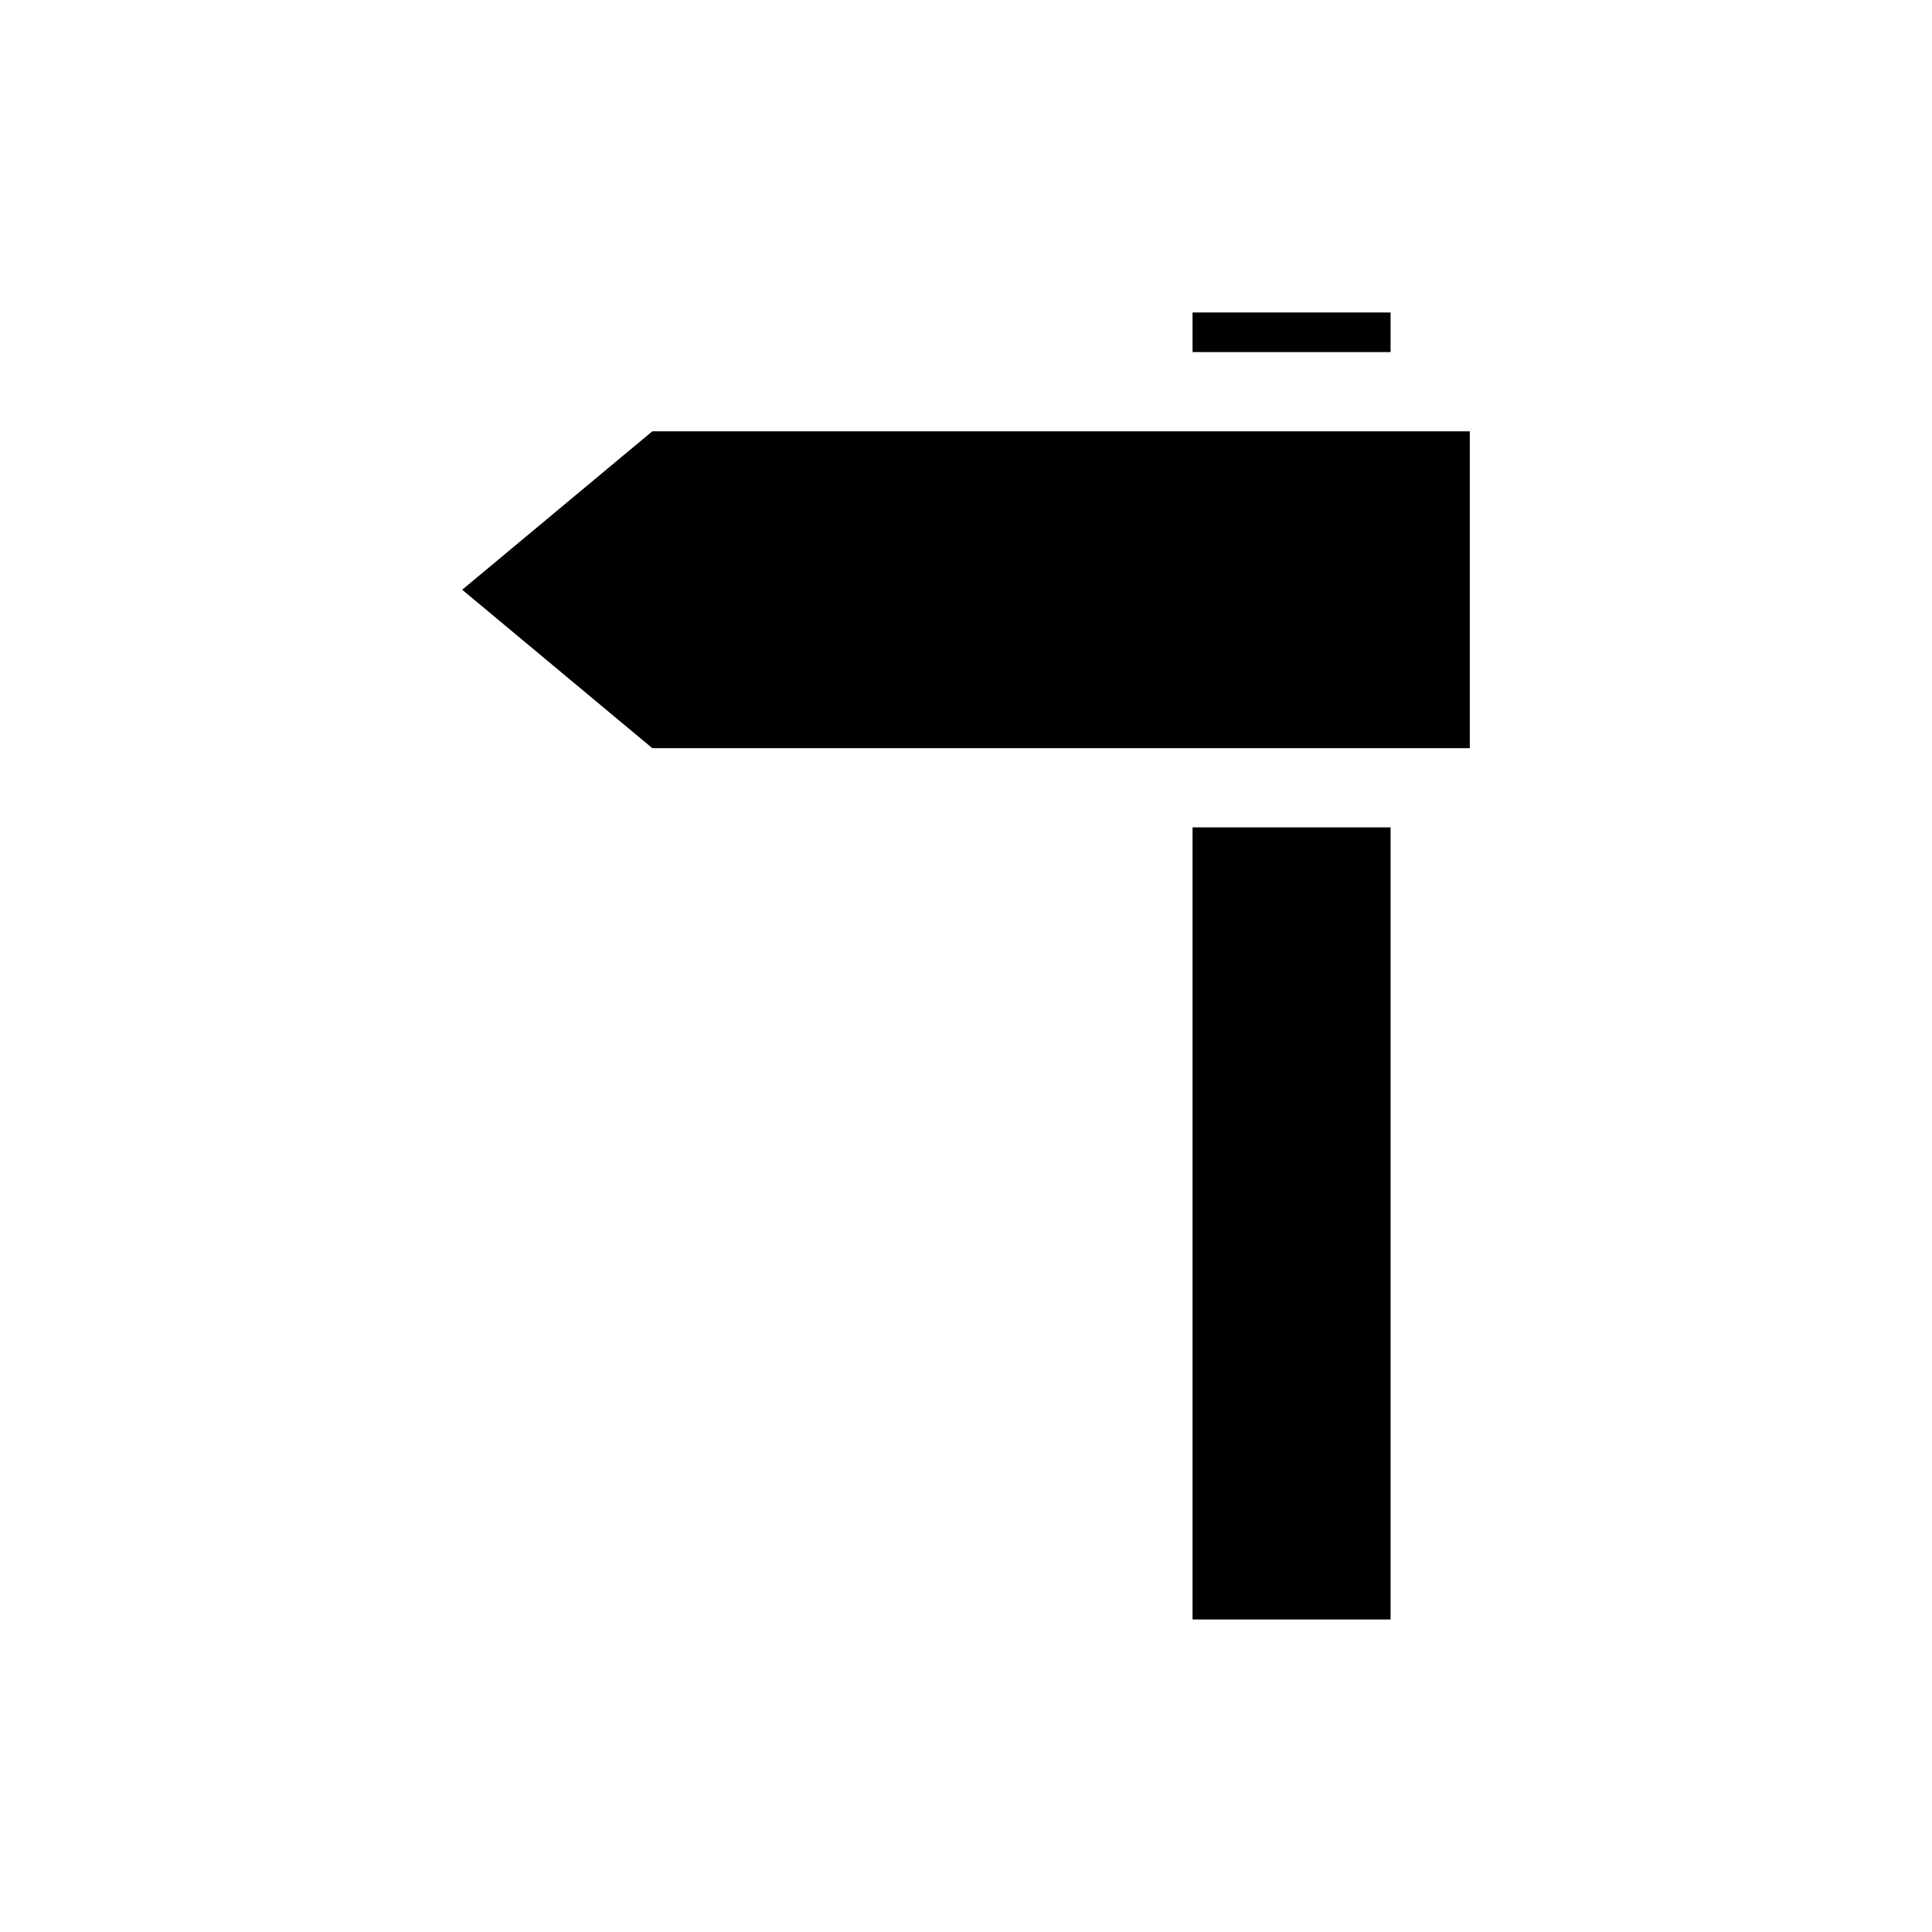
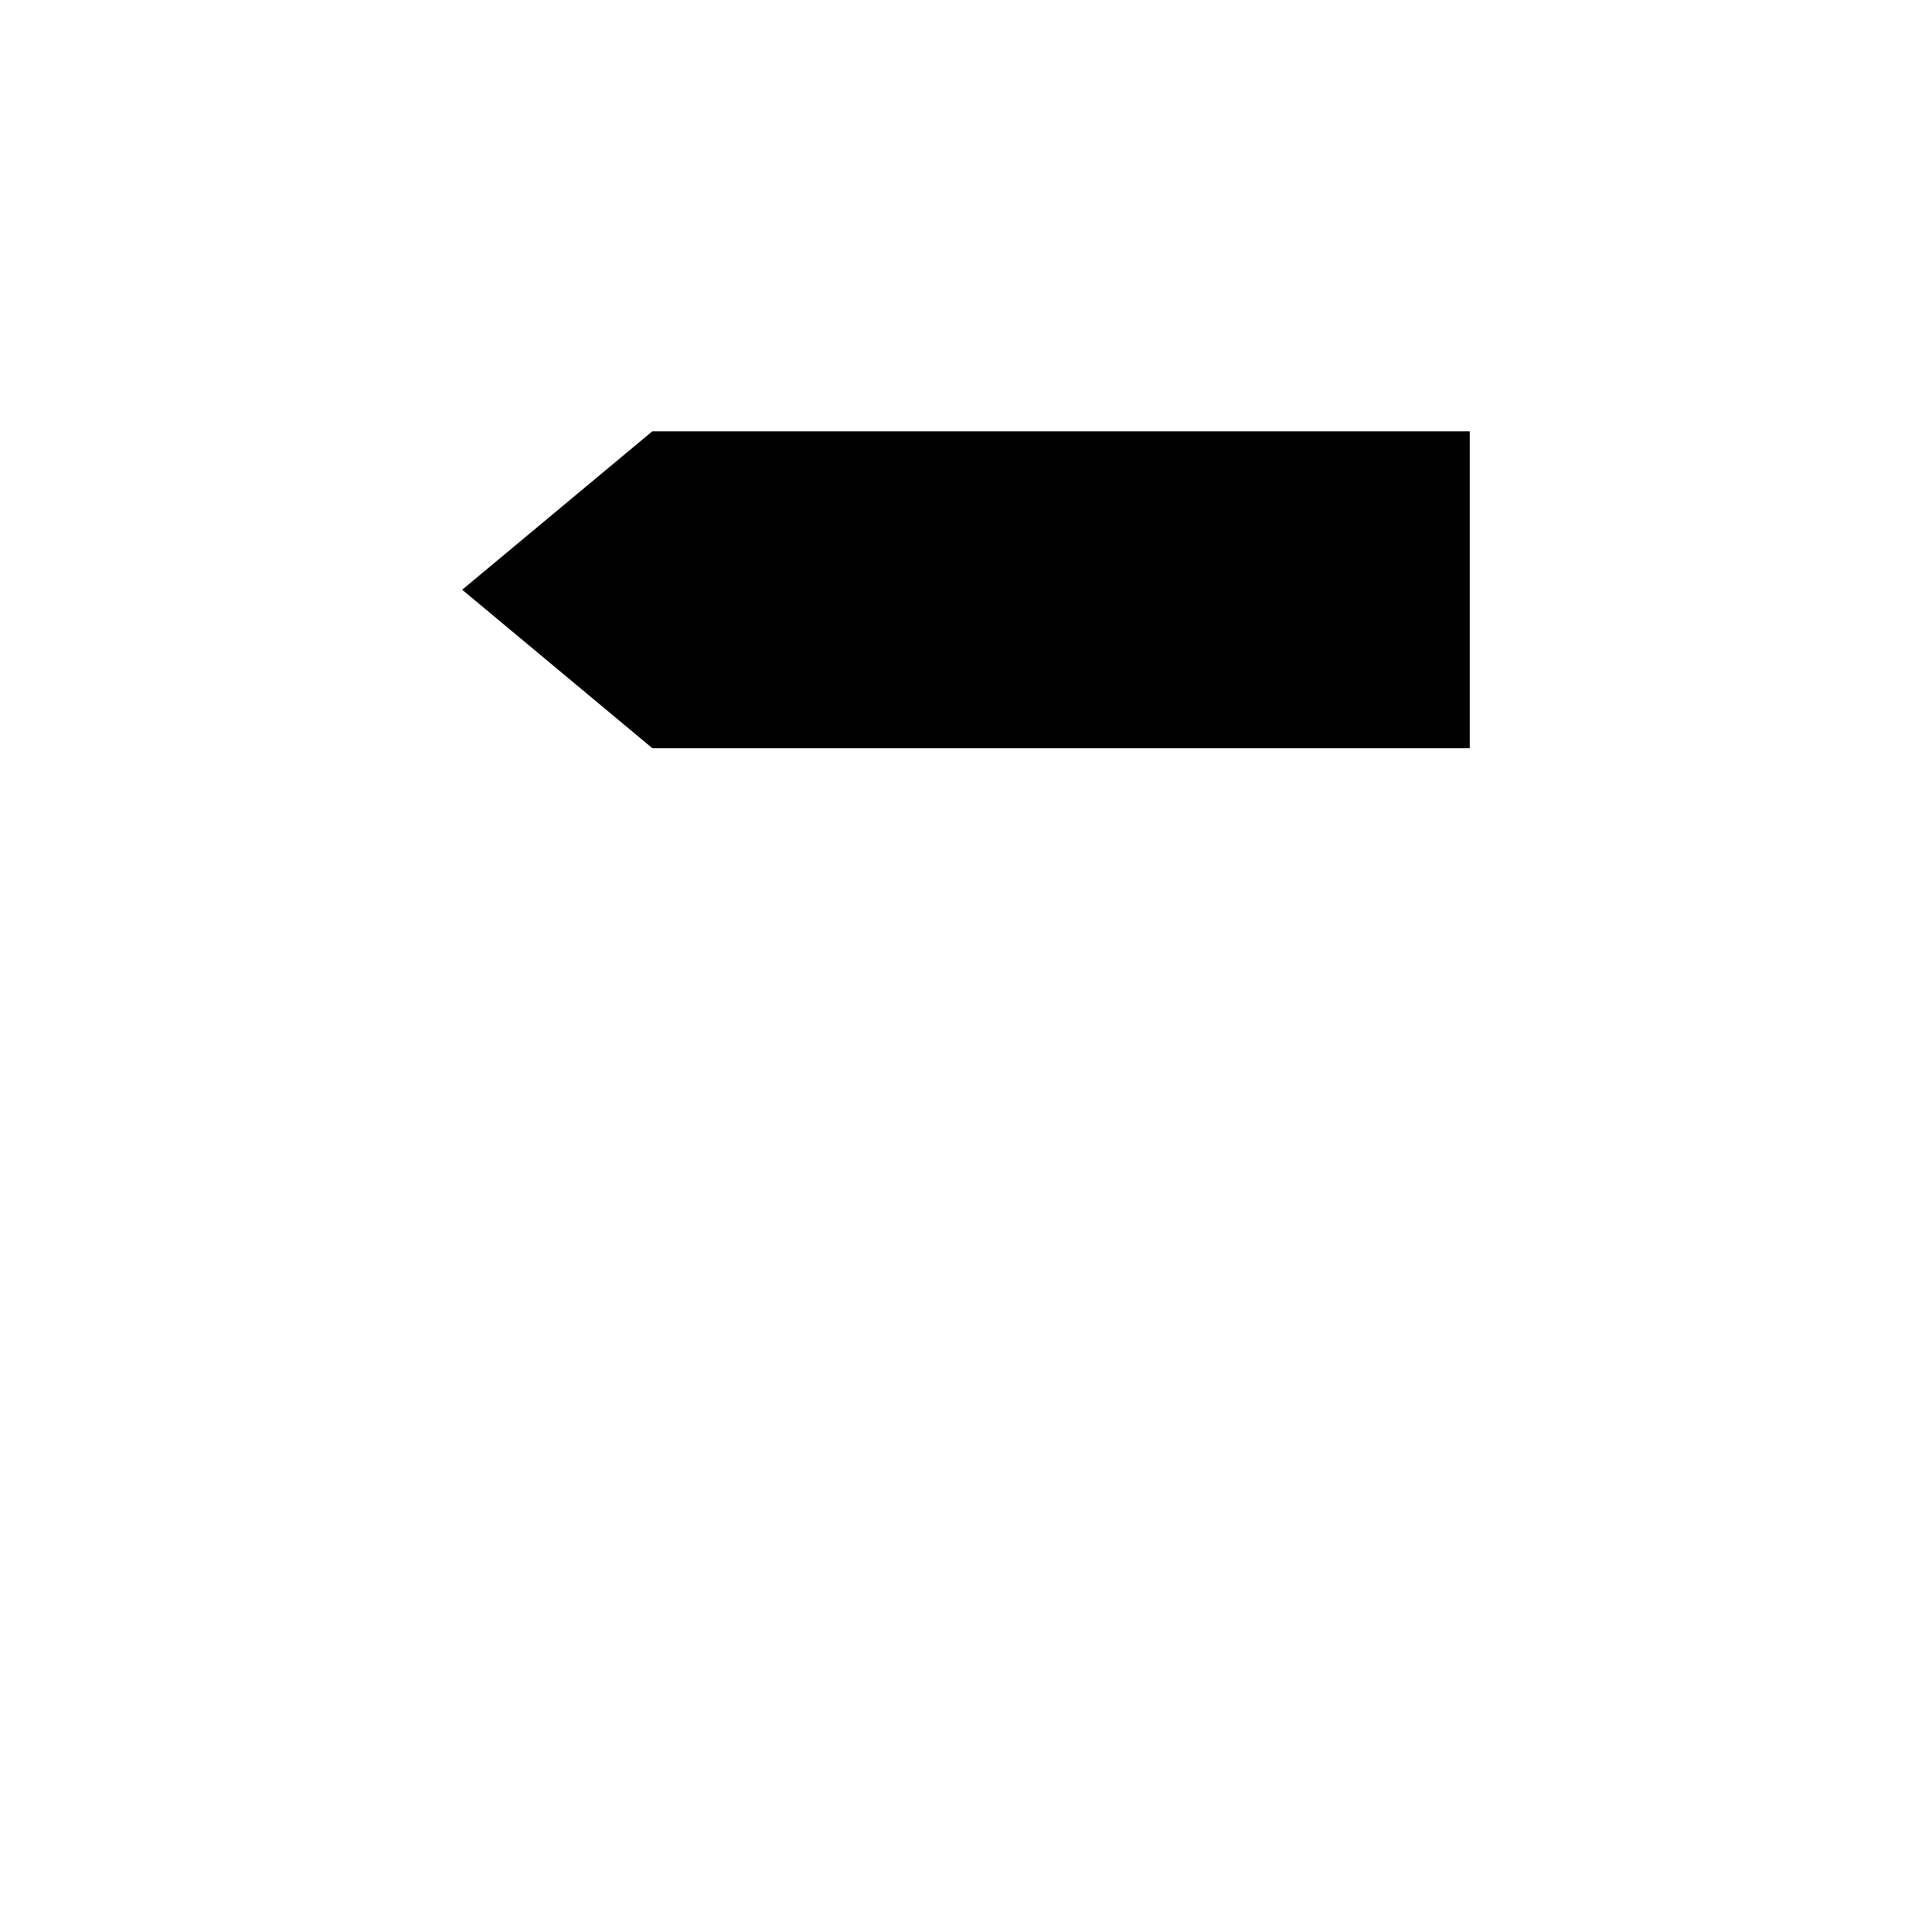
<svg xmlns="http://www.w3.org/2000/svg" fill="#000000" width="800px" height="800px" version="1.1" viewBox="144 144 512 512">
  <g>
    <path d="m533.51 342.27v-83.969h-216.64l-50.383 41.984 50.383 41.984z" />
-     <path d="m460.04 226.81h52.48v10.496h-52.48z" />
-     <path d="m460.04 363.26h52.48v209.92h-52.48z" />
  </g>
</svg>